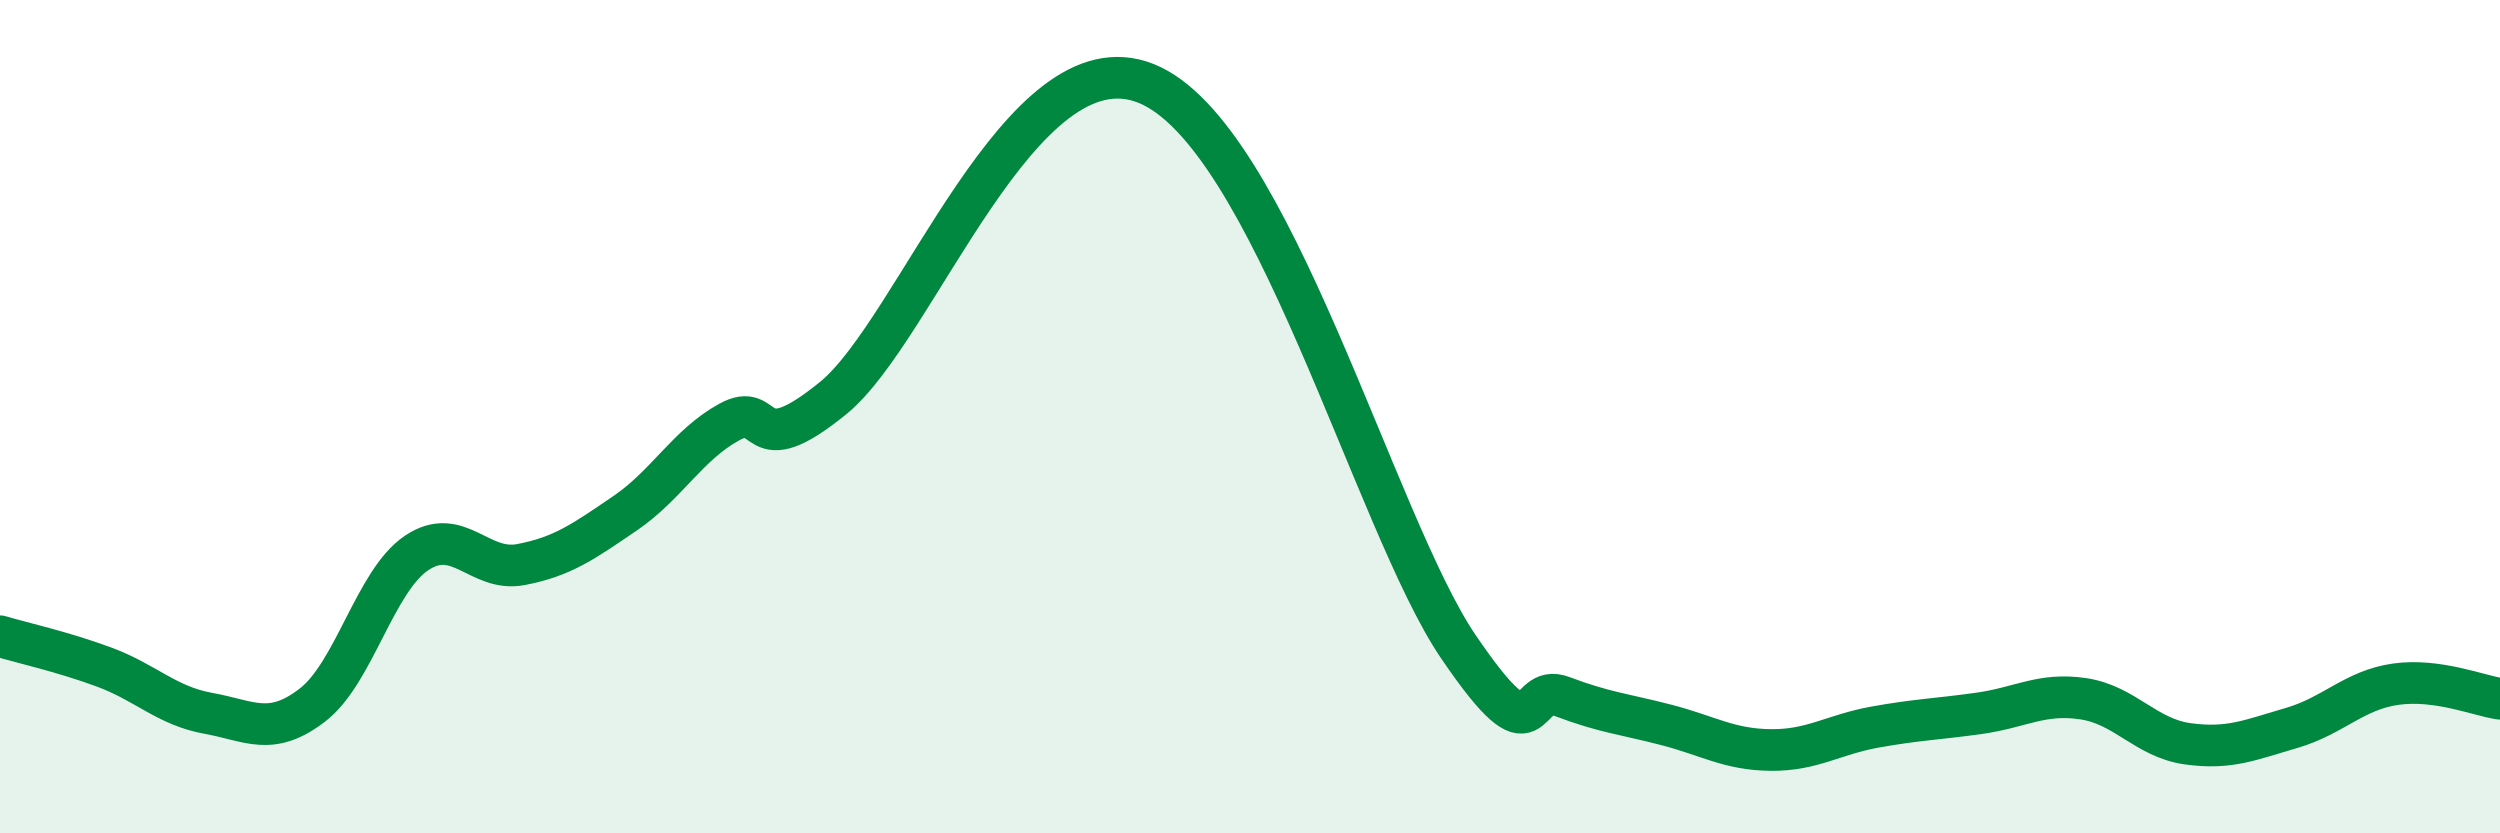
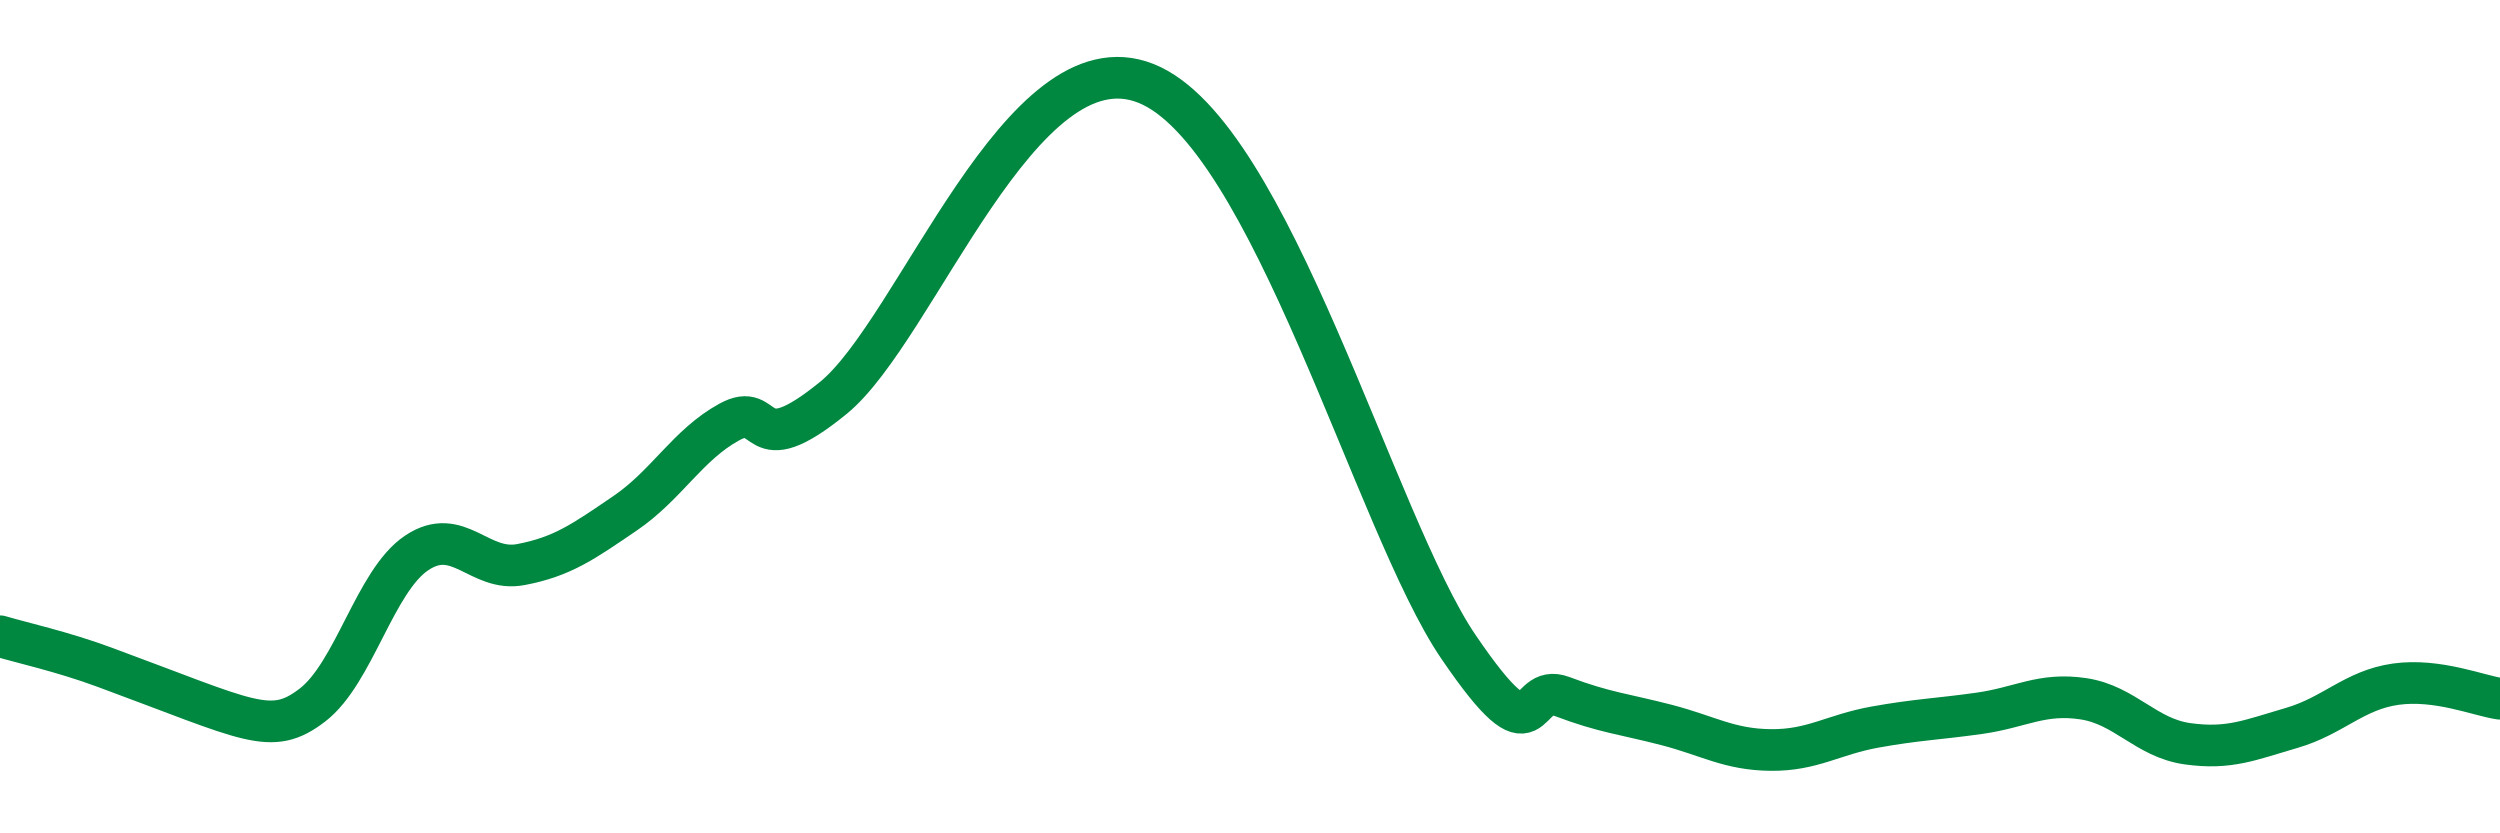
<svg xmlns="http://www.w3.org/2000/svg" width="60" height="20" viewBox="0 0 60 20">
-   <path d="M 0,15.27 C 0.5,15.42 1.5,15.64 2.5,16.01 C 3.5,16.38 4,16.94 5,17.12 C 6,17.3 6.5,17.69 7.5,16.92 C 8.5,16.15 9,13.94 10,13.27 C 11,12.6 11.5,13.74 12.5,13.55 C 13.5,13.36 14,13 15,12.32 C 16,11.64 16.5,10.68 17.5,10.13 C 18.5,9.58 18,11.18 20,9.55 C 22,7.92 24.5,0.81 27.5,2 C 30.5,3.19 33,12.58 35,15.52 C 37,18.46 36.5,16.34 37.5,16.72 C 38.5,17.1 39,17.14 40,17.4 C 41,17.66 41.5,17.99 42.5,18 C 43.5,18.01 44,17.63 45,17.45 C 46,17.27 46.5,17.26 47.5,17.12 C 48.5,16.98 49,16.62 50,16.77 C 51,16.92 51.5,17.71 52.5,17.85 C 53.5,17.99 54,17.76 55,17.47 C 56,17.18 56.5,16.56 57.5,16.42 C 58.5,16.28 59.5,16.7 60,16.77L60 20L0 20Z" fill="#008740" opacity="0.1" stroke-linecap="round" stroke-linejoin="round" />
-   <path d="M 0,15.27 C 0.5,15.42 1.5,15.64 2.5,16.01 C 3.5,16.38 4,16.94 5,17.12 C 6,17.3 6.5,17.69 7.5,16.92 C 8.5,16.15 9,13.94 10,13.27 C 11,12.6 11.5,13.74 12.5,13.55 C 13.5,13.36 14,13 15,12.32 C 16,11.64 16.5,10.68 17.5,10.13 C 18.5,9.58 18,11.18 20,9.55 C 22,7.92 24.5,0.81 27.5,2 C 30.5,3.19 33,12.58 35,15.52 C 37,18.46 36.5,16.34 37.5,16.72 C 38.5,17.1 39,17.14 40,17.4 C 41,17.66 41.5,17.99 42.5,18 C 43.5,18.01 44,17.63 45,17.45 C 46,17.27 46.5,17.26 47.5,17.12 C 48.5,16.98 49,16.62 50,16.77 C 51,16.92 51.5,17.71 52.5,17.85 C 53.5,17.99 54,17.76 55,17.47 C 56,17.18 56.5,16.56 57.5,16.42 C 58.5,16.28 59.5,16.7 60,16.77" stroke="#008740" stroke-width="1" fill="none" stroke-linecap="round" stroke-linejoin="round" />
+   <path d="M 0,15.27 C 0.5,15.42 1.5,15.64 2.5,16.01 C 6,17.3 6.5,17.69 7.5,16.92 C 8.5,16.15 9,13.94 10,13.27 C 11,12.6 11.5,13.74 12.5,13.55 C 13.5,13.36 14,13 15,12.32 C 16,11.64 16.5,10.68 17.5,10.13 C 18.5,9.58 18,11.18 20,9.55 C 22,7.92 24.5,0.81 27.5,2 C 30.5,3.19 33,12.58 35,15.52 C 37,18.46 36.5,16.34 37.5,16.72 C 38.5,17.1 39,17.14 40,17.4 C 41,17.66 41.5,17.99 42.5,18 C 43.5,18.01 44,17.63 45,17.45 C 46,17.27 46.5,17.26 47.5,17.12 C 48.5,16.98 49,16.62 50,16.77 C 51,16.92 51.5,17.71 52.5,17.85 C 53.5,17.99 54,17.76 55,17.47 C 56,17.18 56.5,16.56 57.5,16.42 C 58.5,16.28 59.5,16.7 60,16.77" stroke="#008740" stroke-width="1" fill="none" stroke-linecap="round" stroke-linejoin="round" />
</svg>